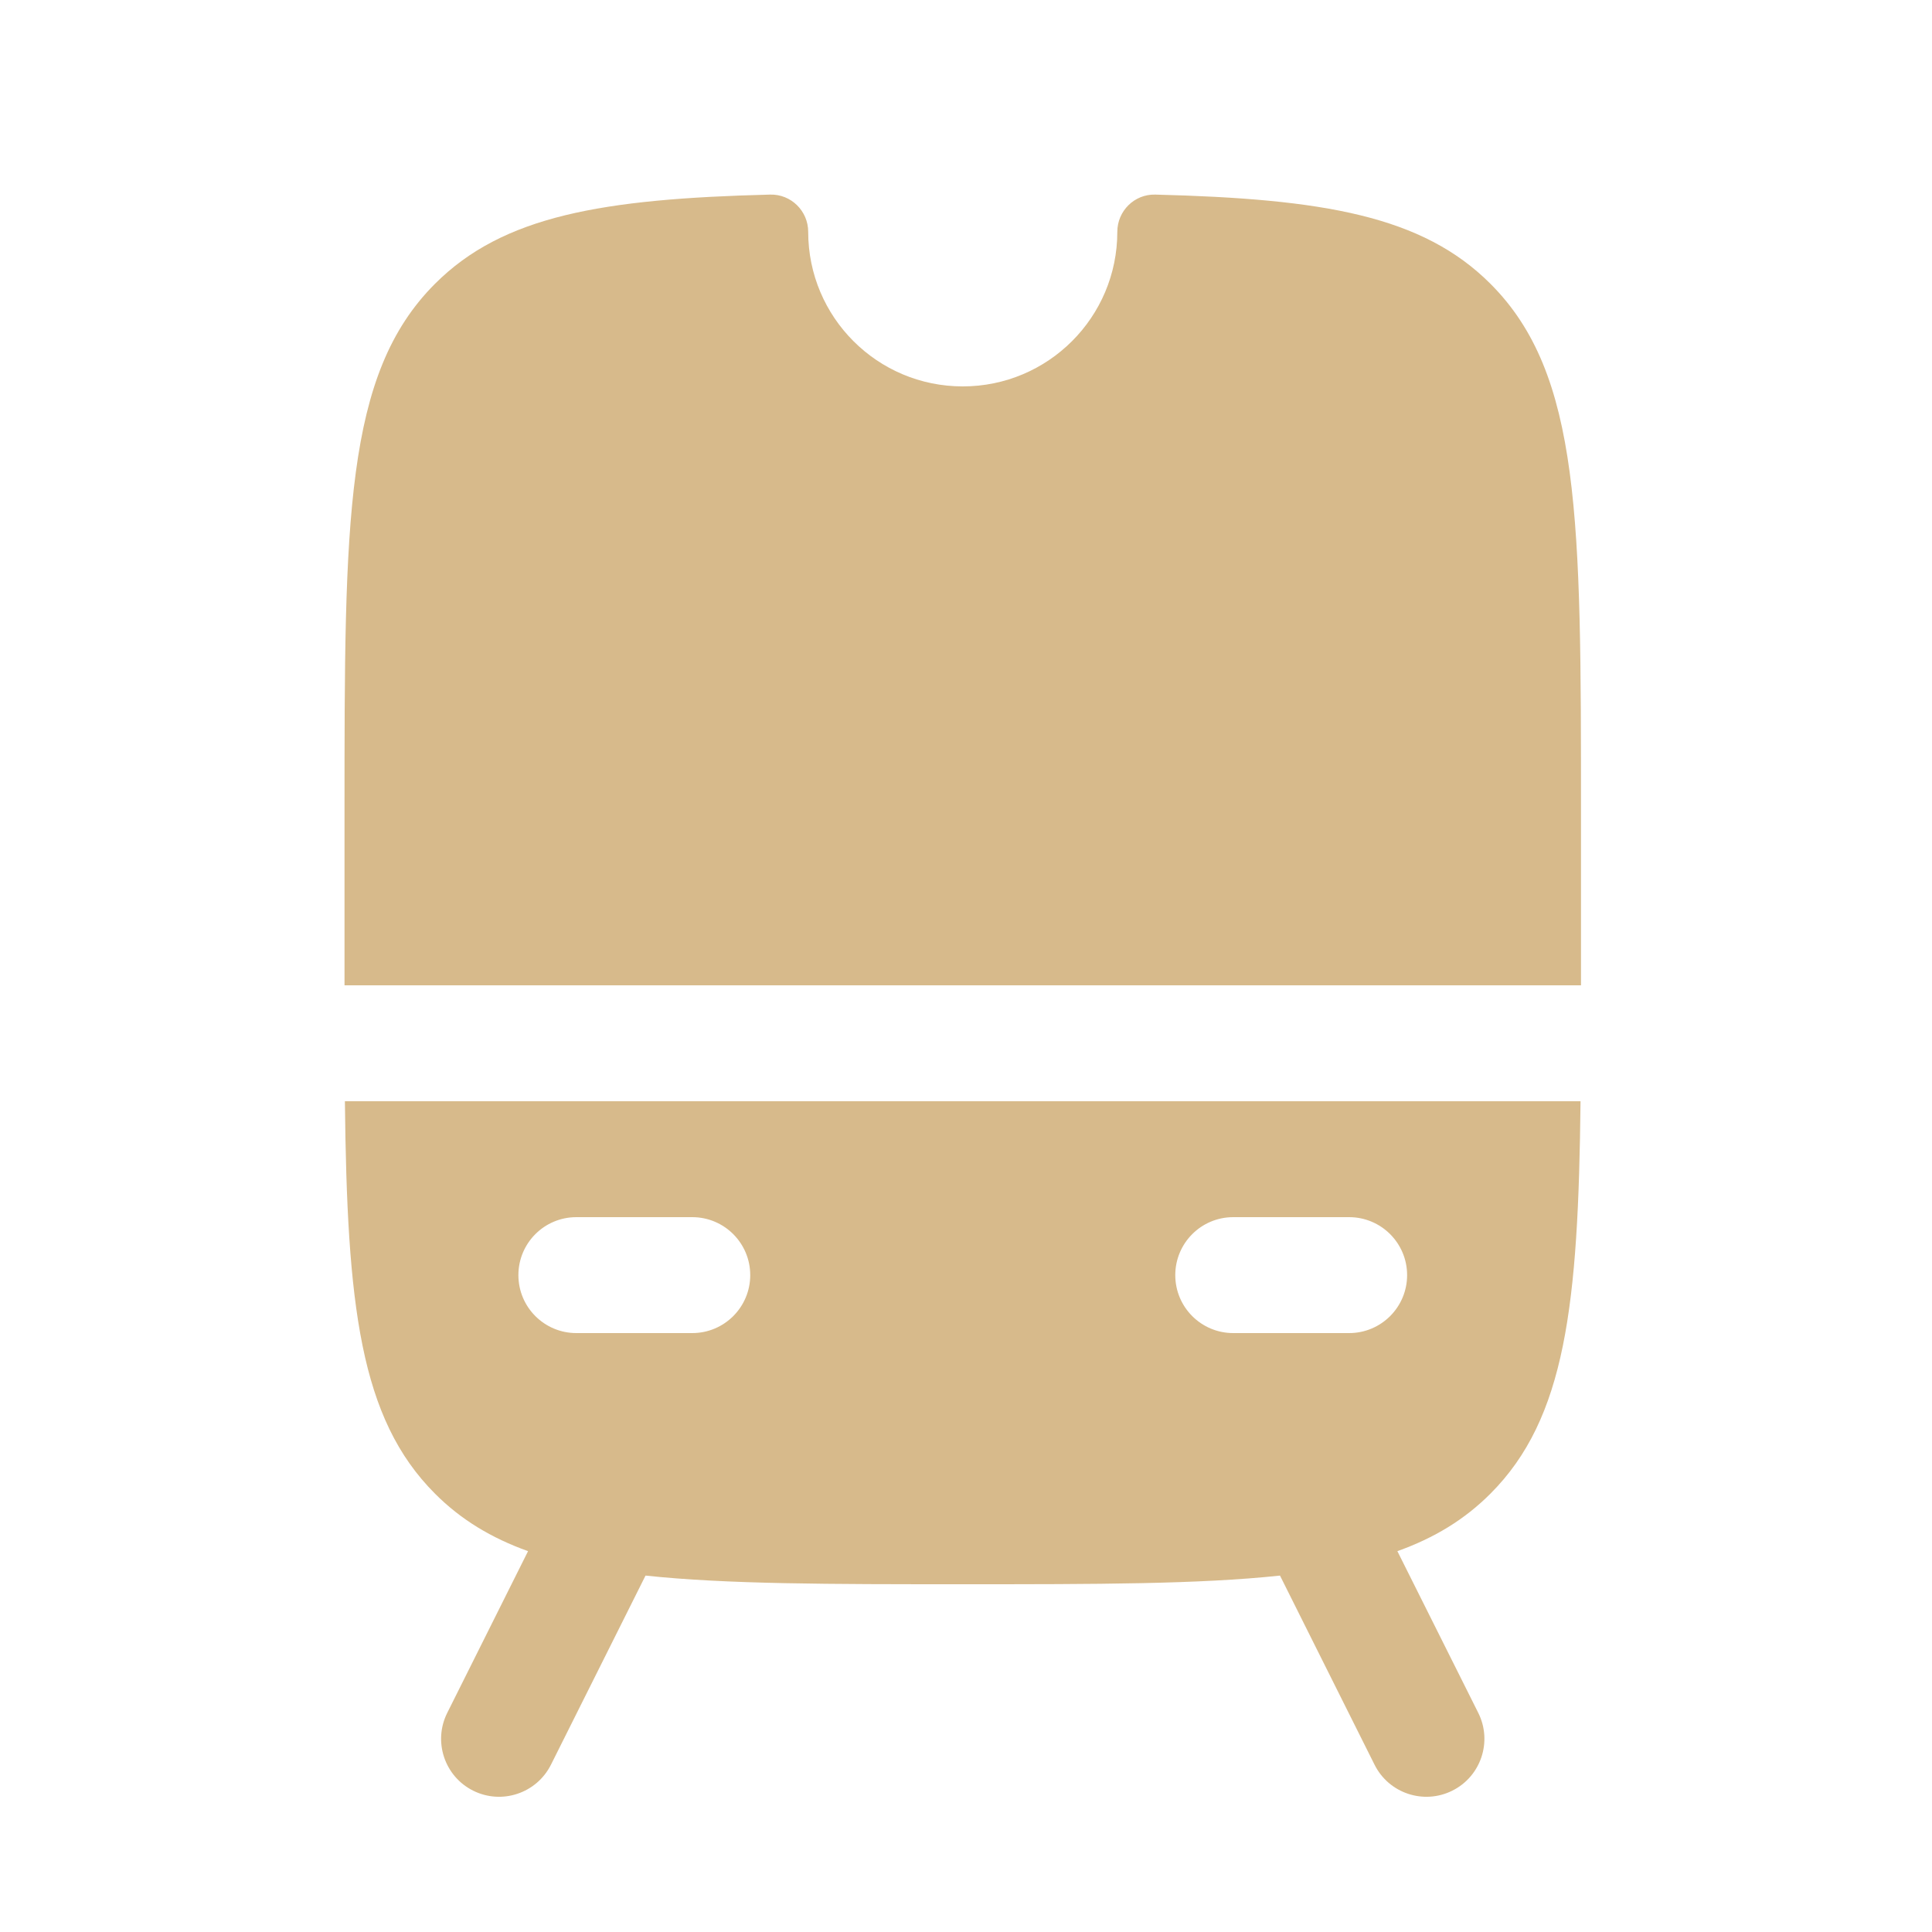
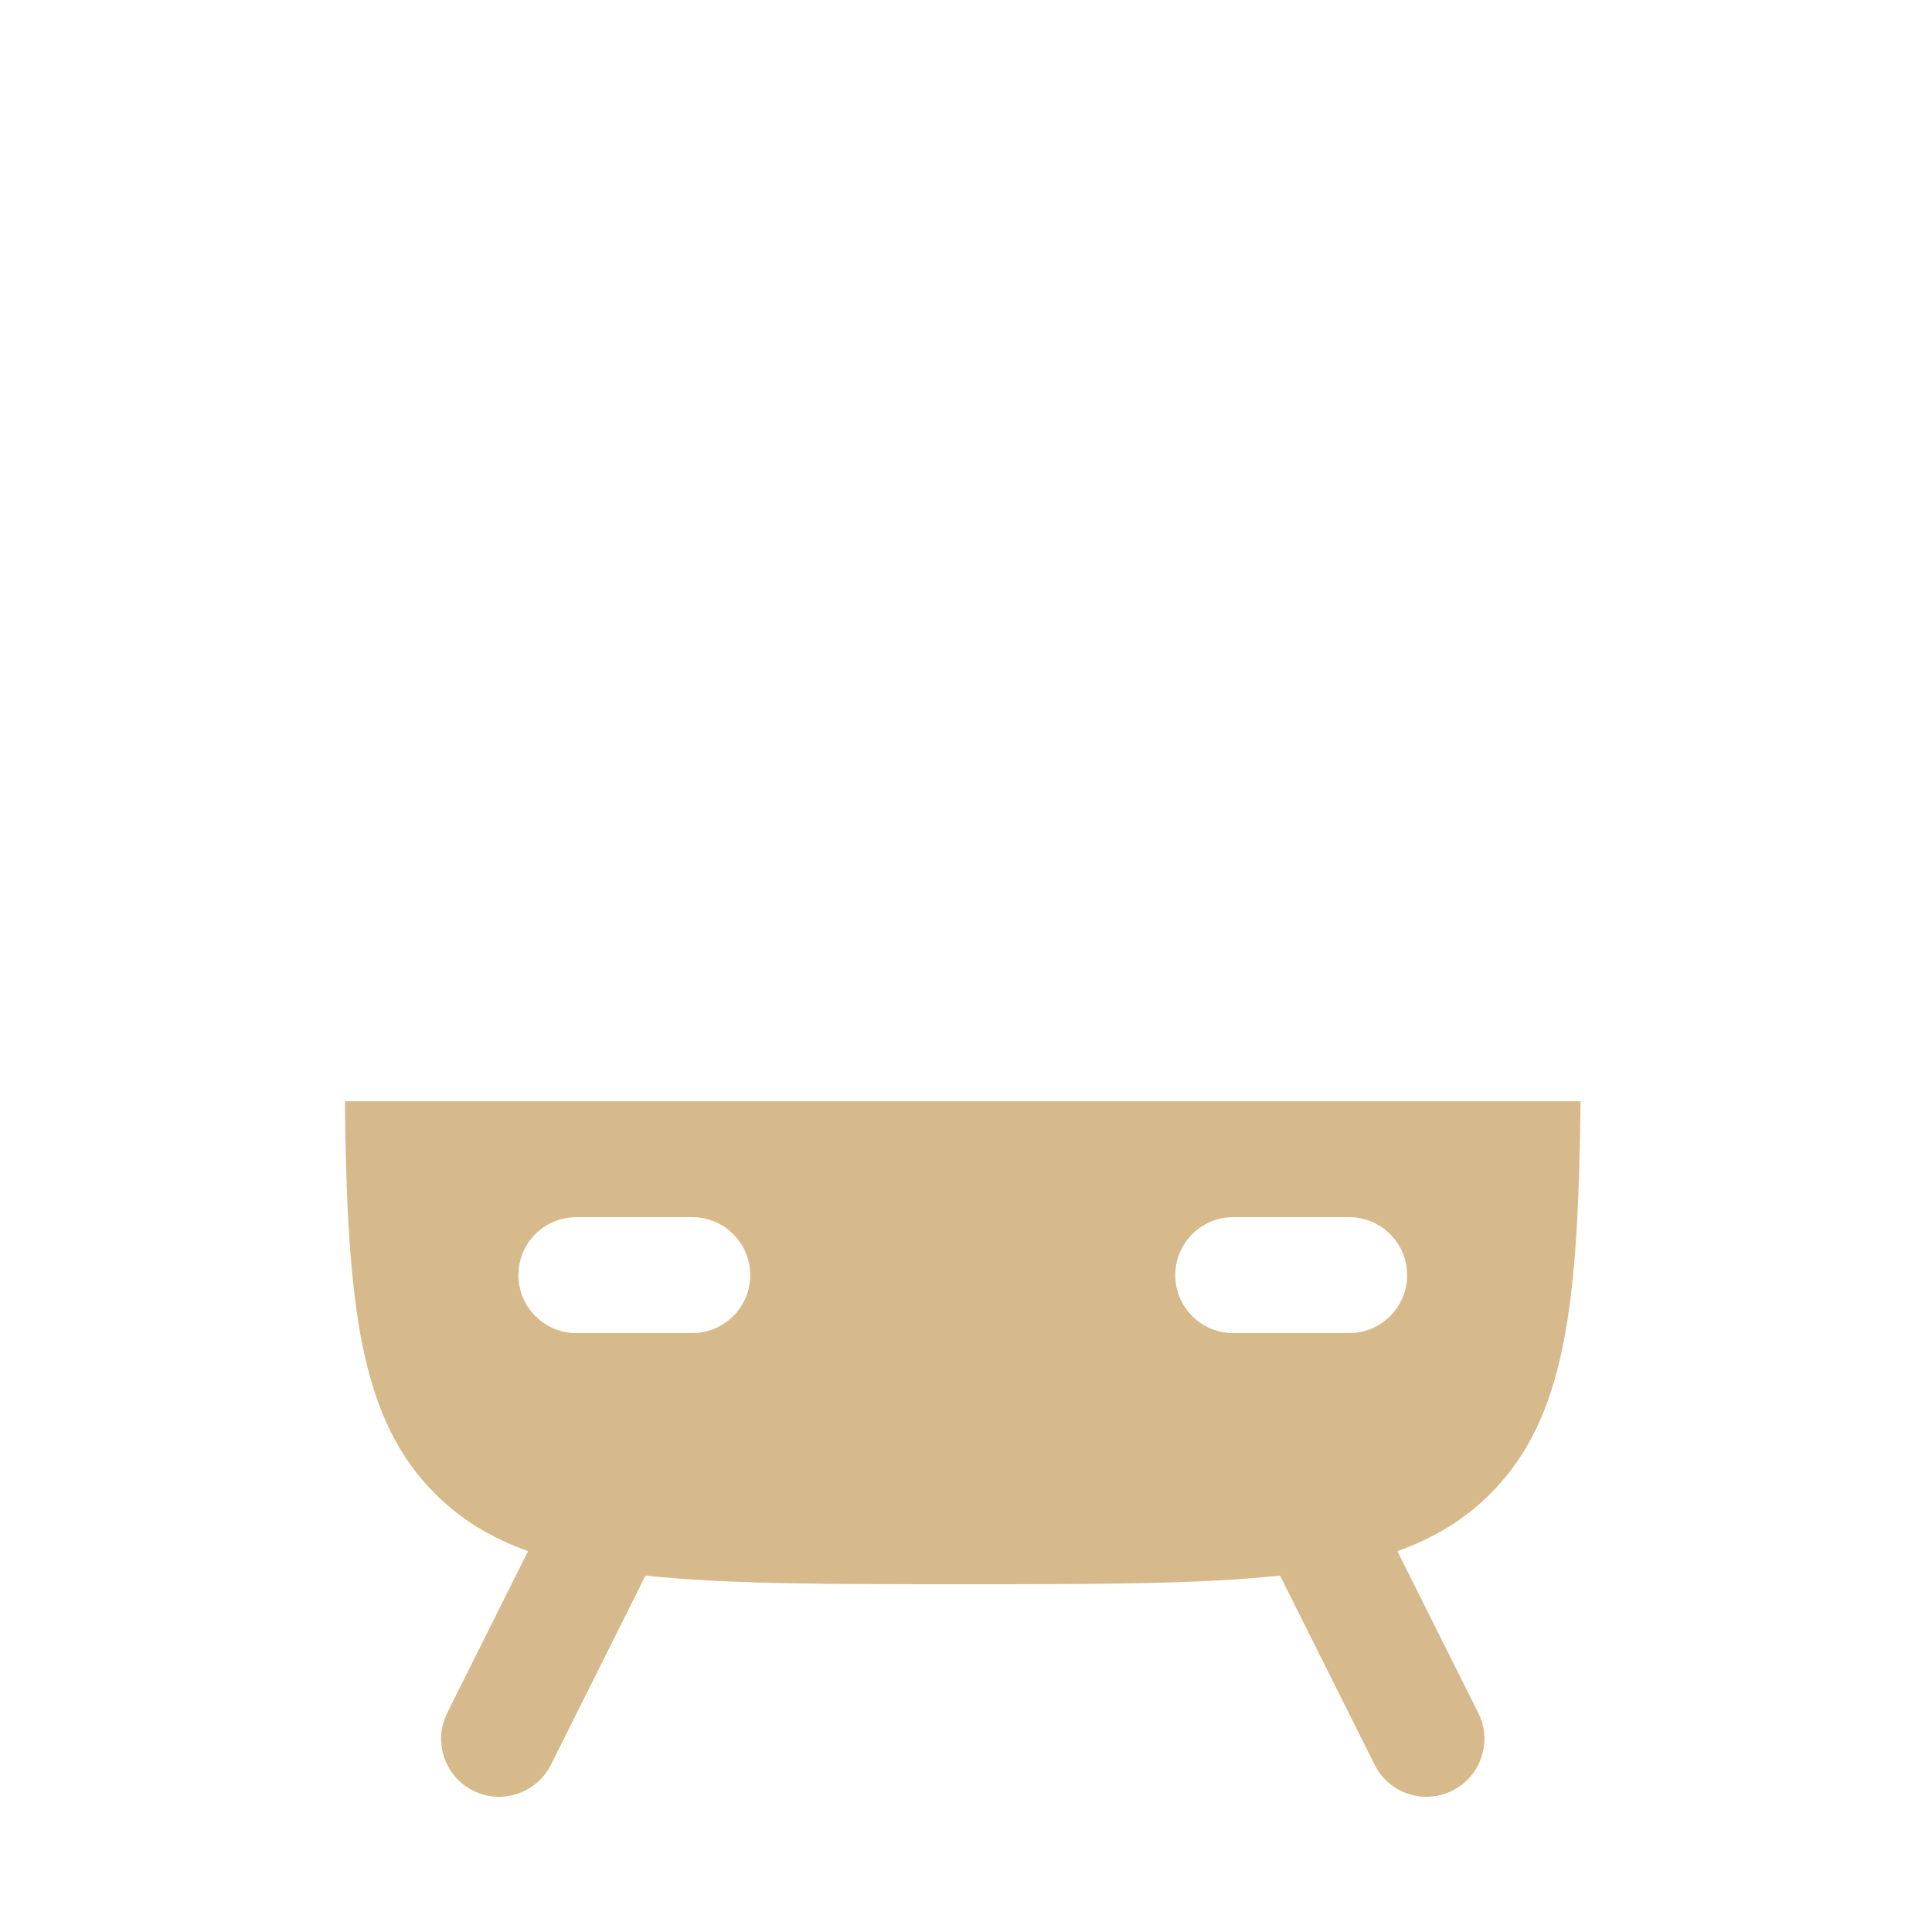
<svg xmlns="http://www.w3.org/2000/svg" width="25" height="25" viewBox="0 0 25 25" fill="none">
  <path fill-rule="evenodd" clip-rule="evenodd" d="M6.833 20.072C6.356 19.901 5.963 19.663 5.629 19.328C4.655 18.354 4.491 16.886 4.463 14.25H20.452C20.424 16.886 20.26 18.354 19.286 19.328C18.952 19.663 18.56 19.901 18.082 20.072L19.129 22.165C19.314 22.535 19.164 22.986 18.793 23.171C18.423 23.356 17.972 23.206 17.787 22.836L16.563 20.388C15.515 20.5 14.184 20.5 12.458 20.5C10.732 20.5 9.401 20.5 8.353 20.388L7.129 22.836C6.943 23.206 6.493 23.356 6.122 23.171C5.752 22.986 5.602 22.535 5.787 22.165L6.833 20.072ZM15.208 16.5C15.208 16.086 15.543 15.75 15.958 15.75H17.458C17.872 15.75 18.208 16.086 18.208 16.5C18.208 16.914 17.872 17.25 17.458 17.25H15.958C15.543 17.25 15.208 16.914 15.208 16.5ZM7.458 15.75C7.043 15.75 6.708 16.086 6.708 16.5C6.708 16.914 7.043 17.25 7.458 17.25H8.958C9.372 17.25 9.708 16.914 9.708 16.5C9.708 16.086 9.372 15.75 8.958 15.75H7.458Z" fill="#D7BA8B" />
-   <path d="M20.458 12.75V10.5C20.458 6.729 20.458 4.843 19.286 3.672C18.407 2.793 17.127 2.573 14.949 2.518C14.679 2.511 14.458 2.73 14.458 3C14.458 4.105 13.562 5 12.458 5C11.353 5 10.458 4.105 10.458 3C10.458 2.73 10.236 2.511 9.966 2.518C7.789 2.573 6.508 2.793 5.629 3.672C4.458 4.843 4.458 6.729 4.458 10.5V12.75H20.458Z" fill="#D7BA8B" />
</svg>